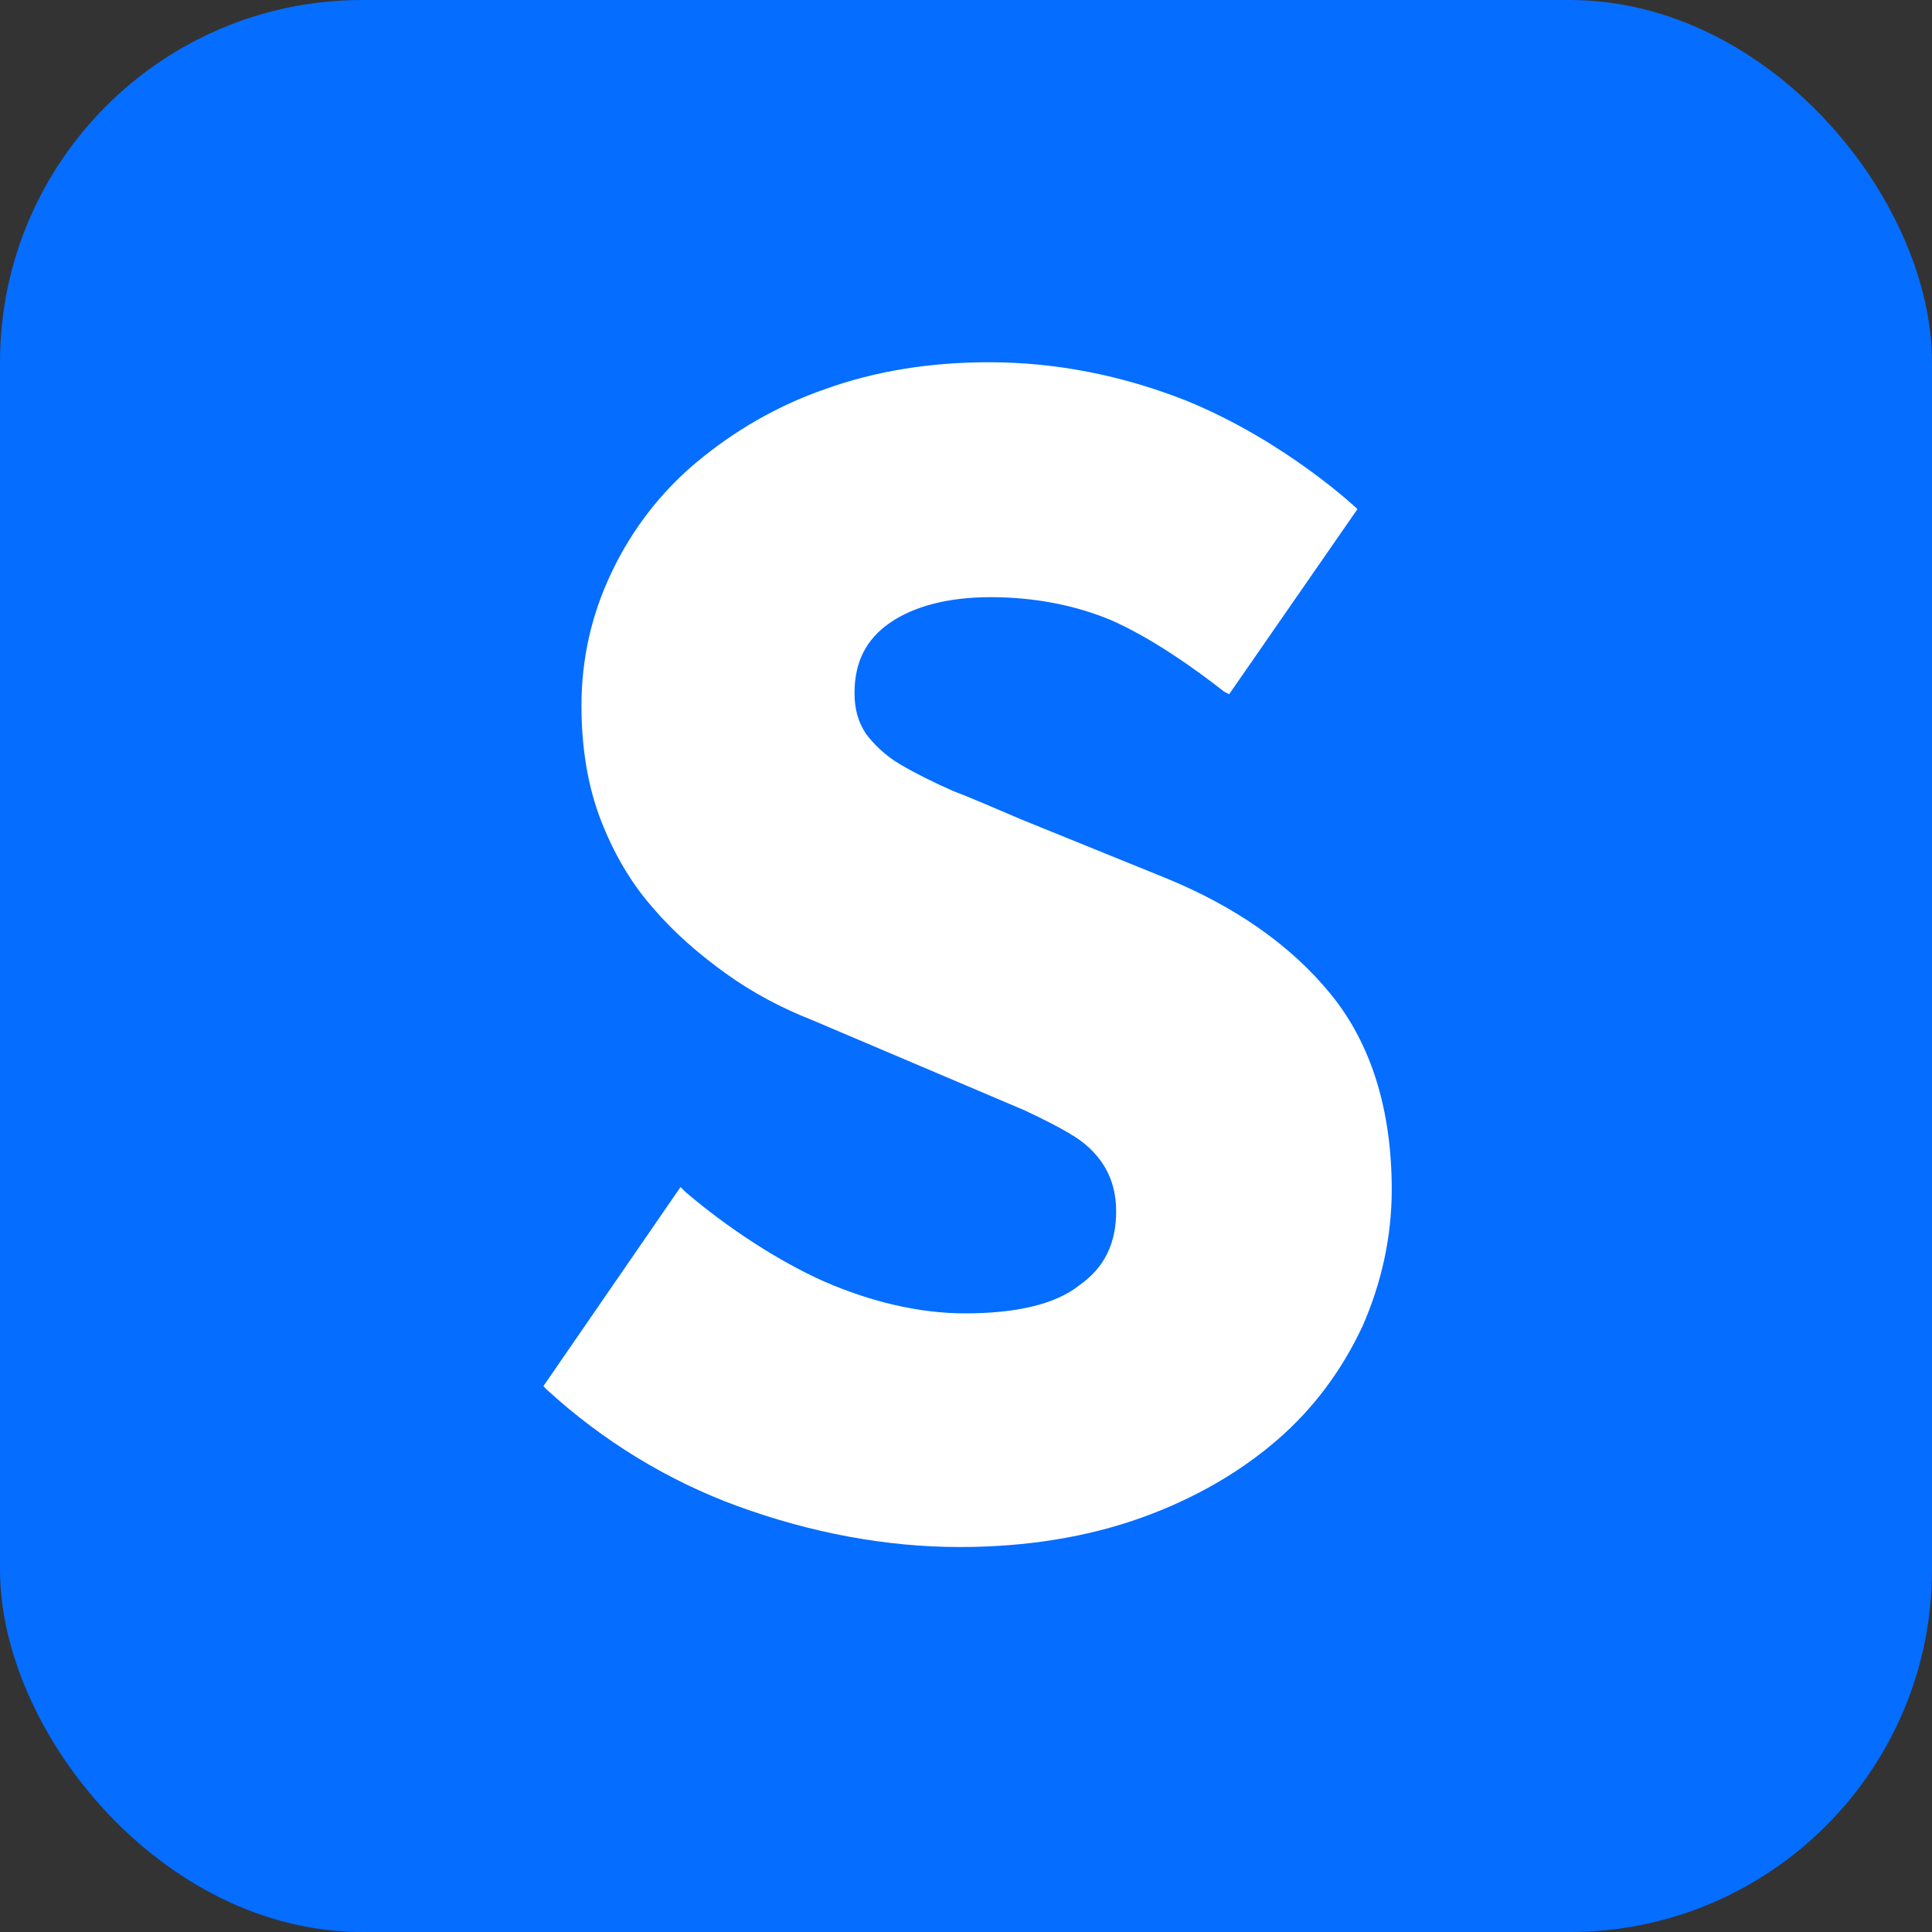
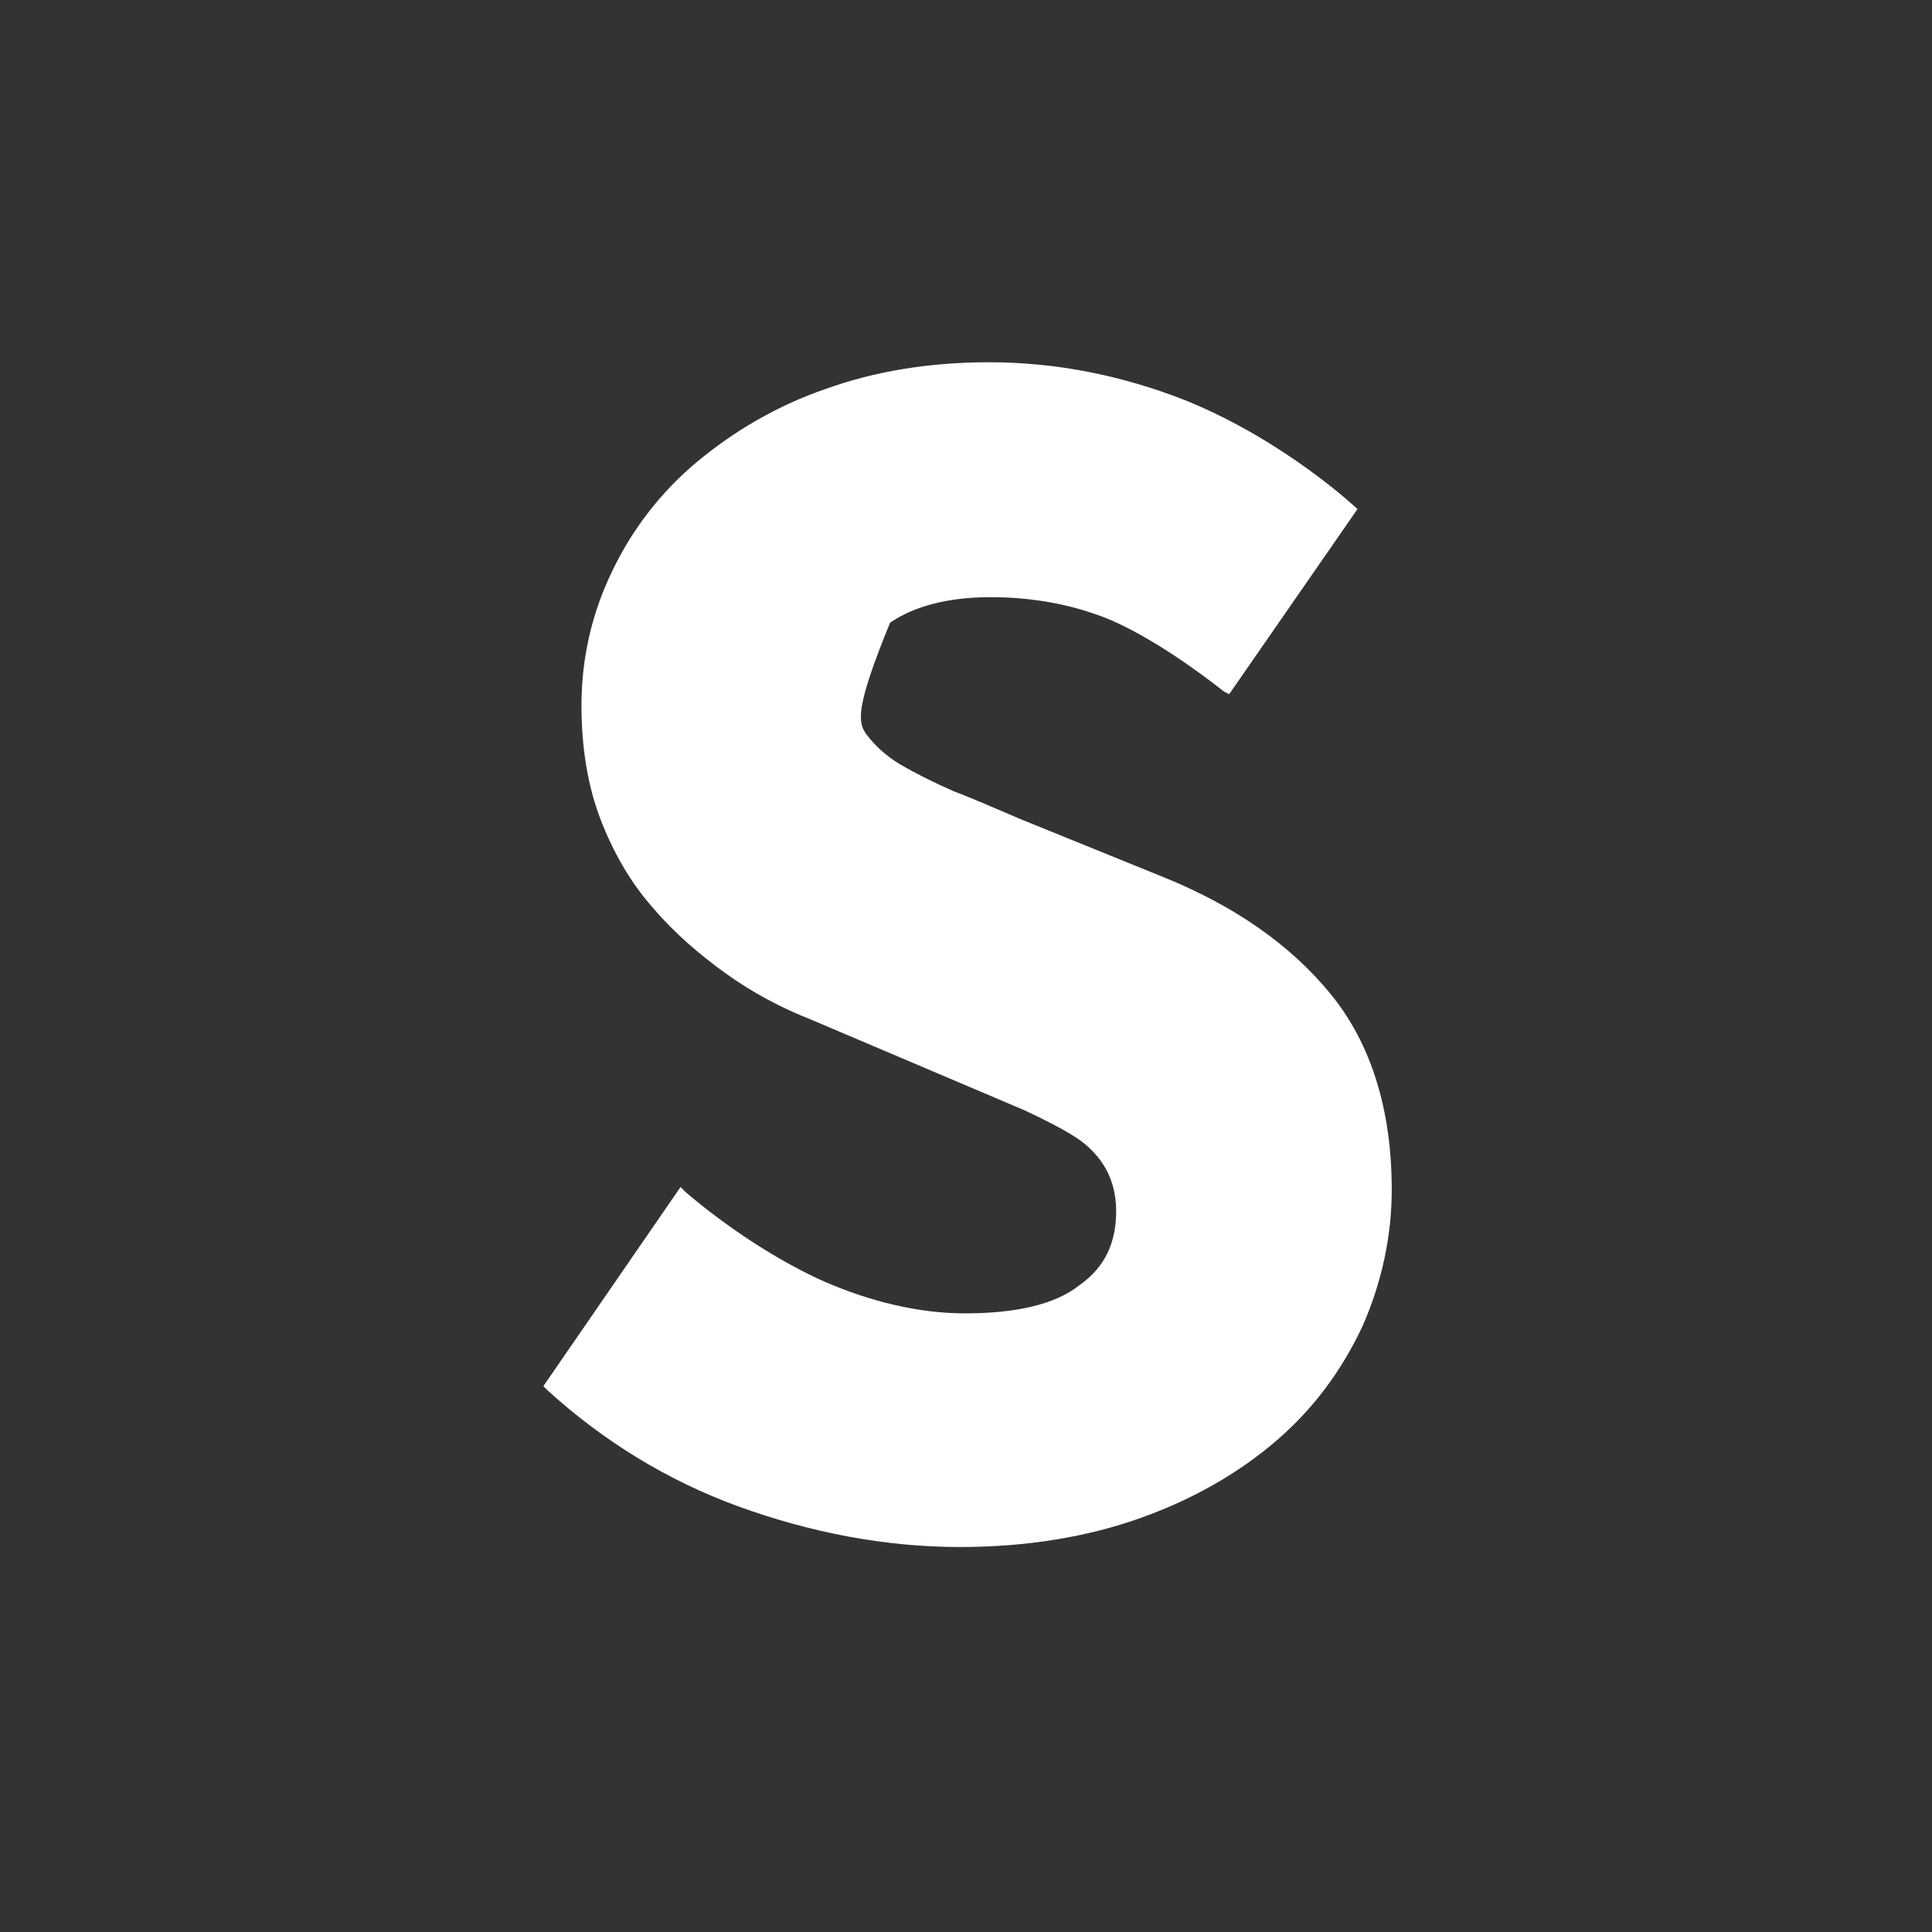
<svg xmlns="http://www.w3.org/2000/svg" width="64" height="64" viewBox="0 0 64 64" fill="none">
  <rect x="0" y="0" width="64" height="64" fill="#333333" stroke="none" />
-   <rect width="64" height="64" rx="12" fill="#056DFF" />
-   <path d="M38.615 29.086C40.886 30.016 42.738 31.285 44.084 32.934C45.43 34.584 46.103 36.783 46.103 39.406C46.103 40.97 45.767 42.492 45.136 43.931C44.462 45.368 43.537 46.637 42.317 47.694C41.097 48.752 39.582 49.64 37.815 50.274C36.048 50.908 34.029 51.247 31.799 51.247C29.359 51.247 26.877 50.782 24.437 49.894C22.123 49.048 19.977 47.737 18.126 46.045L18 45.918L22.544 39.321L22.712 39.49C24.1 40.674 25.783 41.774 27.298 42.45C28.854 43.127 30.453 43.507 31.967 43.507C33.65 43.507 34.955 43.212 35.754 42.577C36.595 41.985 36.974 41.181 36.974 40.124C36.974 39.575 36.848 39.109 36.637 38.728C36.427 38.348 36.09 37.967 35.628 37.671C35.165 37.375 34.576 37.079 33.945 36.783L31.757 35.853L26.877 33.78C25.909 33.4 24.942 32.892 24.058 32.258C23.175 31.623 22.333 30.904 21.618 30.059C20.903 29.255 20.314 28.24 19.893 27.14C19.472 26.041 19.262 24.772 19.262 23.377C19.262 21.812 19.599 20.331 20.272 18.936C20.938 17.533 21.9 16.292 23.09 15.299C24.311 14.284 25.741 13.438 27.34 12.888C28.98 12.296 30.79 12 32.767 12C34.955 12 37.142 12.423 39.288 13.269C42.611 14.622 44.968 16.864 44.968 16.864L40.718 22.996L40.55 22.911C39.582 22.15 38.152 21.135 36.806 20.543C35.586 20.035 34.239 19.782 32.809 19.782C31.42 19.782 30.285 20.078 29.485 20.628C28.686 21.177 28.307 21.939 28.307 22.954C28.307 23.503 28.433 23.926 28.686 24.307C28.938 24.645 29.317 25.026 29.822 25.322C30.327 25.618 30.916 25.914 31.589 26.21C32.262 26.464 33.019 26.802 33.819 27.14L38.615 29.086Z" fill="white" />
+   <path d="M38.615 29.086C40.886 30.016 42.738 31.285 44.084 32.934C45.43 34.584 46.103 36.783 46.103 39.406C46.103 40.97 45.767 42.492 45.136 43.931C44.462 45.368 43.537 46.637 42.317 47.694C41.097 48.752 39.582 49.64 37.815 50.274C36.048 50.908 34.029 51.247 31.799 51.247C29.359 51.247 26.877 50.782 24.437 49.894C22.123 49.048 19.977 47.737 18.126 46.045L18 45.918L22.544 39.321L22.712 39.49C24.1 40.674 25.783 41.774 27.298 42.45C28.854 43.127 30.453 43.507 31.967 43.507C33.65 43.507 34.955 43.212 35.754 42.577C36.595 41.985 36.974 41.181 36.974 40.124C36.974 39.575 36.848 39.109 36.637 38.728C36.427 38.348 36.09 37.967 35.628 37.671C35.165 37.375 34.576 37.079 33.945 36.783L31.757 35.853L26.877 33.78C25.909 33.4 24.942 32.892 24.058 32.258C23.175 31.623 22.333 30.904 21.618 30.059C20.903 29.255 20.314 28.24 19.893 27.14C19.472 26.041 19.262 24.772 19.262 23.377C19.262 21.812 19.599 20.331 20.272 18.936C20.938 17.533 21.9 16.292 23.09 15.299C24.311 14.284 25.741 13.438 27.34 12.888C28.98 12.296 30.79 12 32.767 12C34.955 12 37.142 12.423 39.288 13.269C42.611 14.622 44.968 16.864 44.968 16.864L40.718 22.996L40.55 22.911C39.582 22.15 38.152 21.135 36.806 20.543C35.586 20.035 34.239 19.782 32.809 19.782C31.42 19.782 30.285 20.078 29.485 20.628C28.307 23.503 28.433 23.926 28.686 24.307C28.938 24.645 29.317 25.026 29.822 25.322C30.327 25.618 30.916 25.914 31.589 26.21C32.262 26.464 33.019 26.802 33.819 27.14L38.615 29.086Z" fill="white" />
</svg>